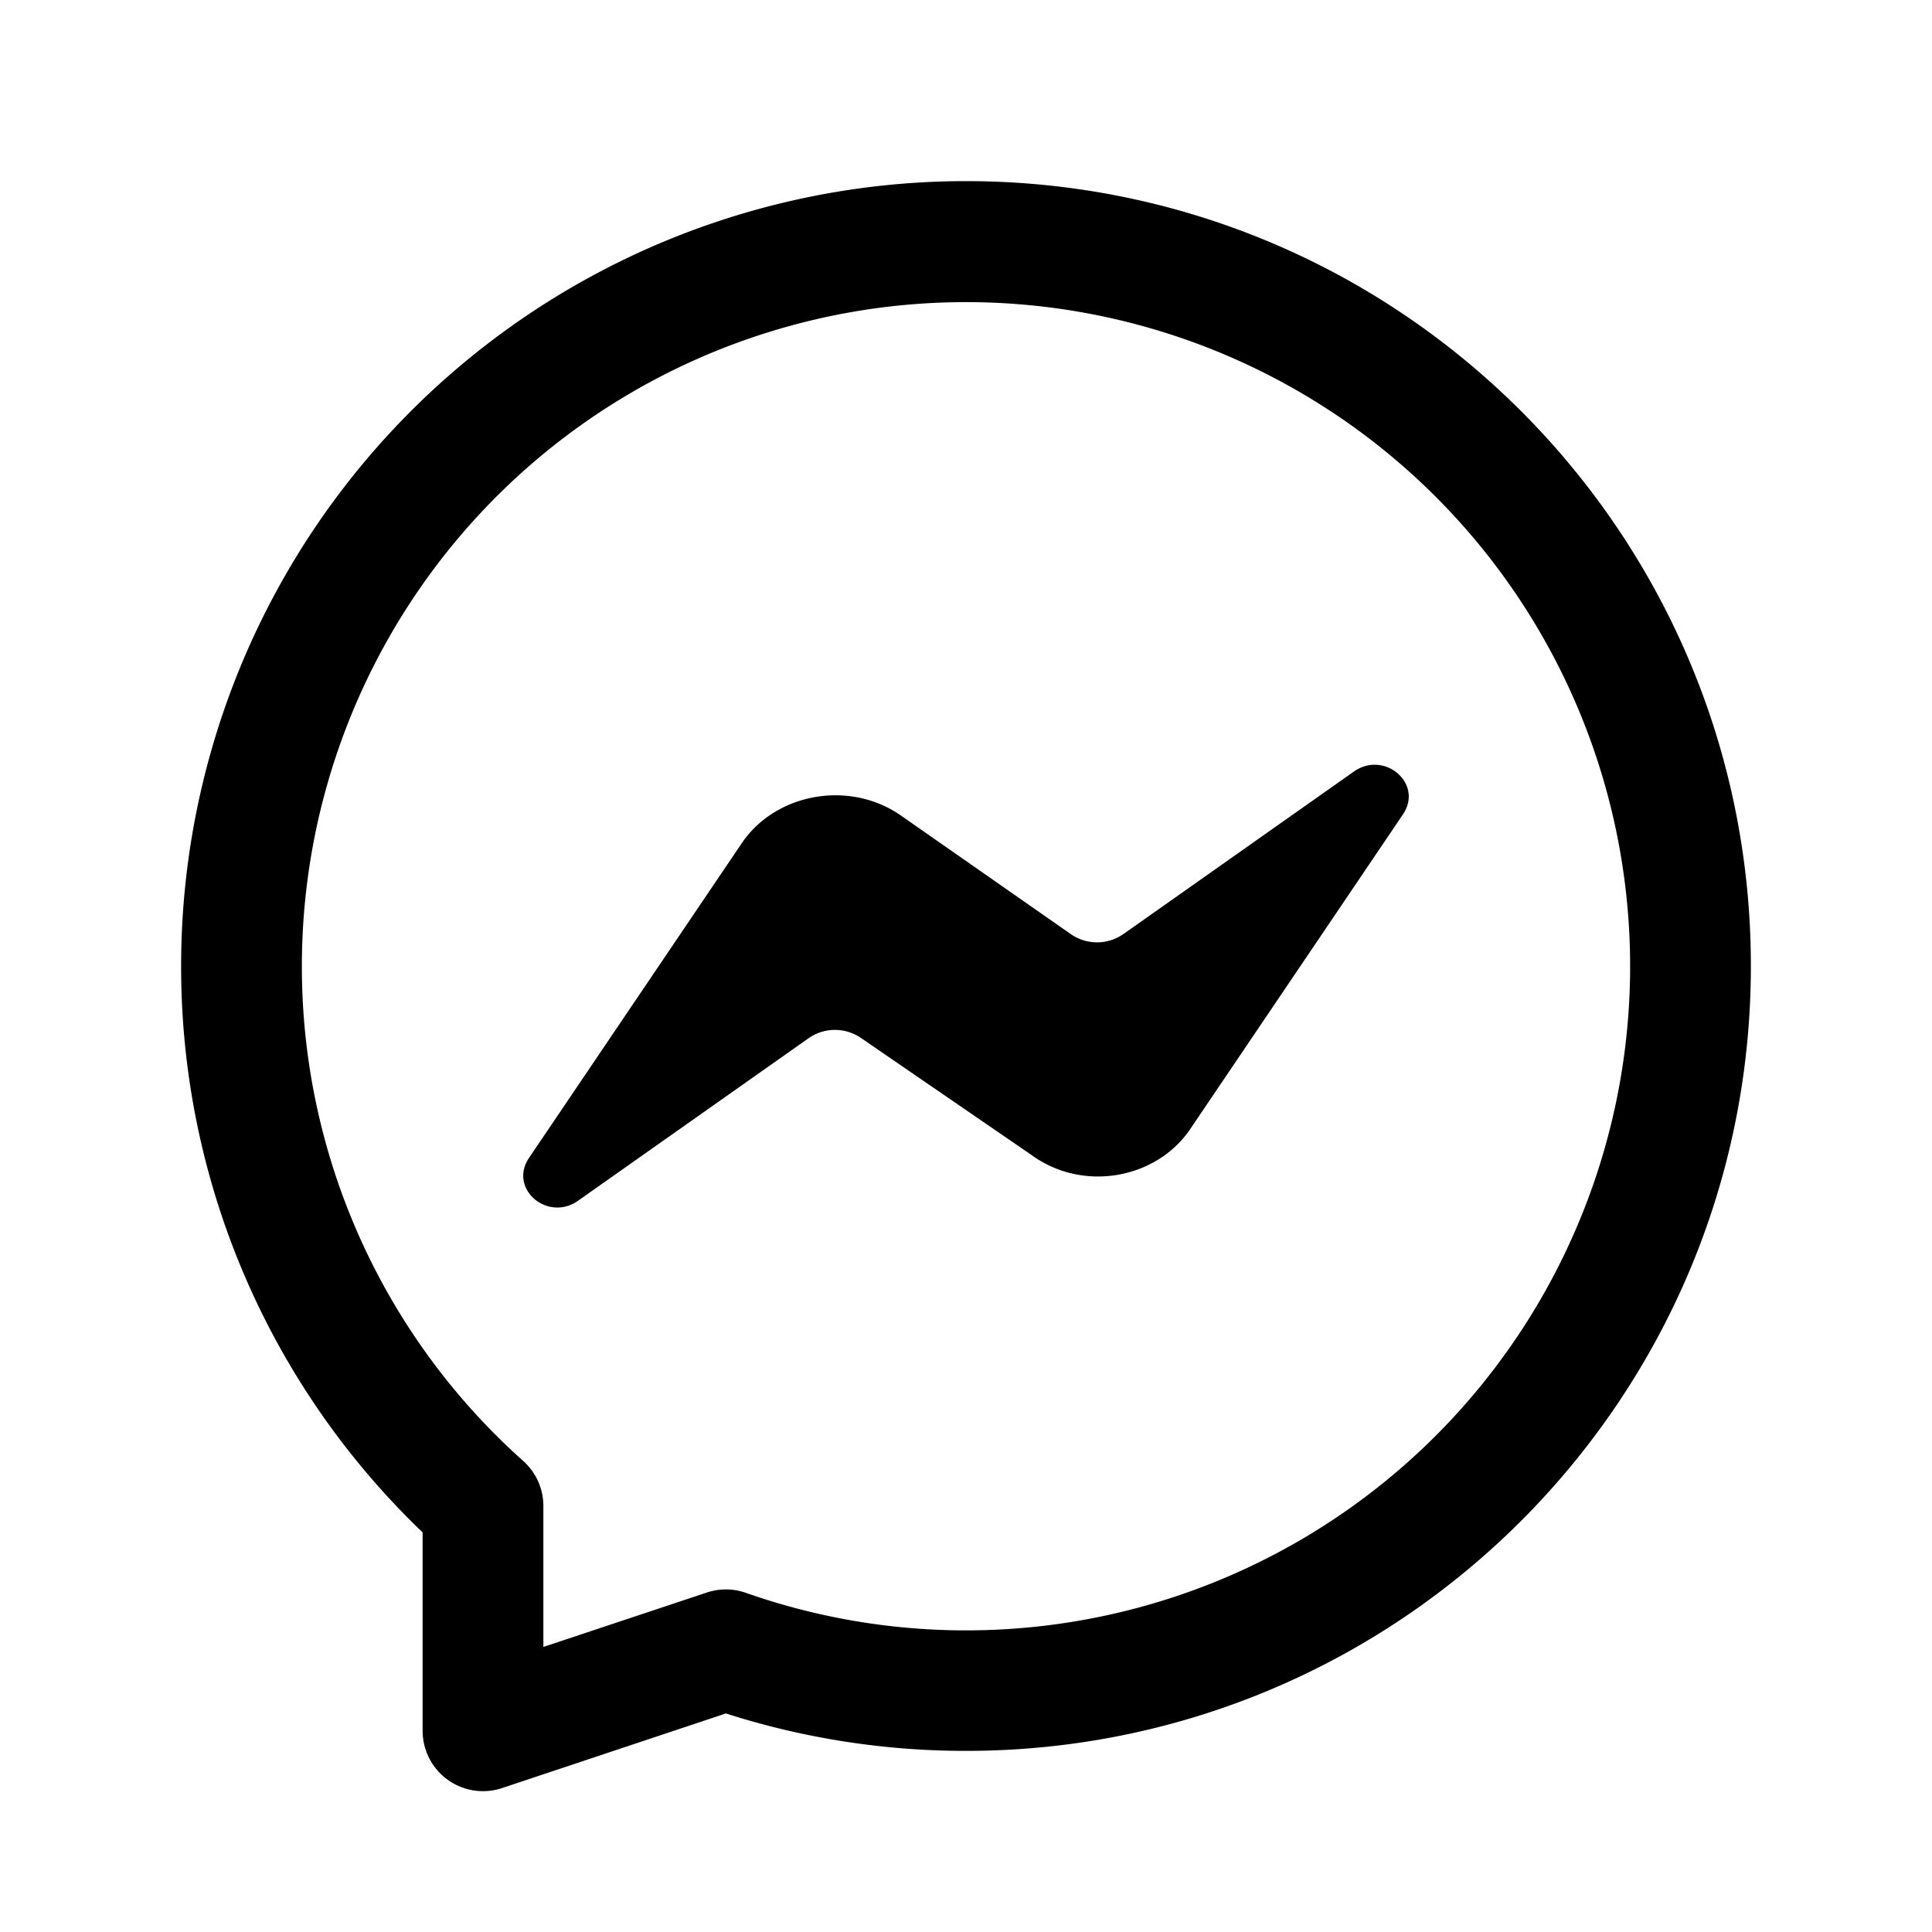
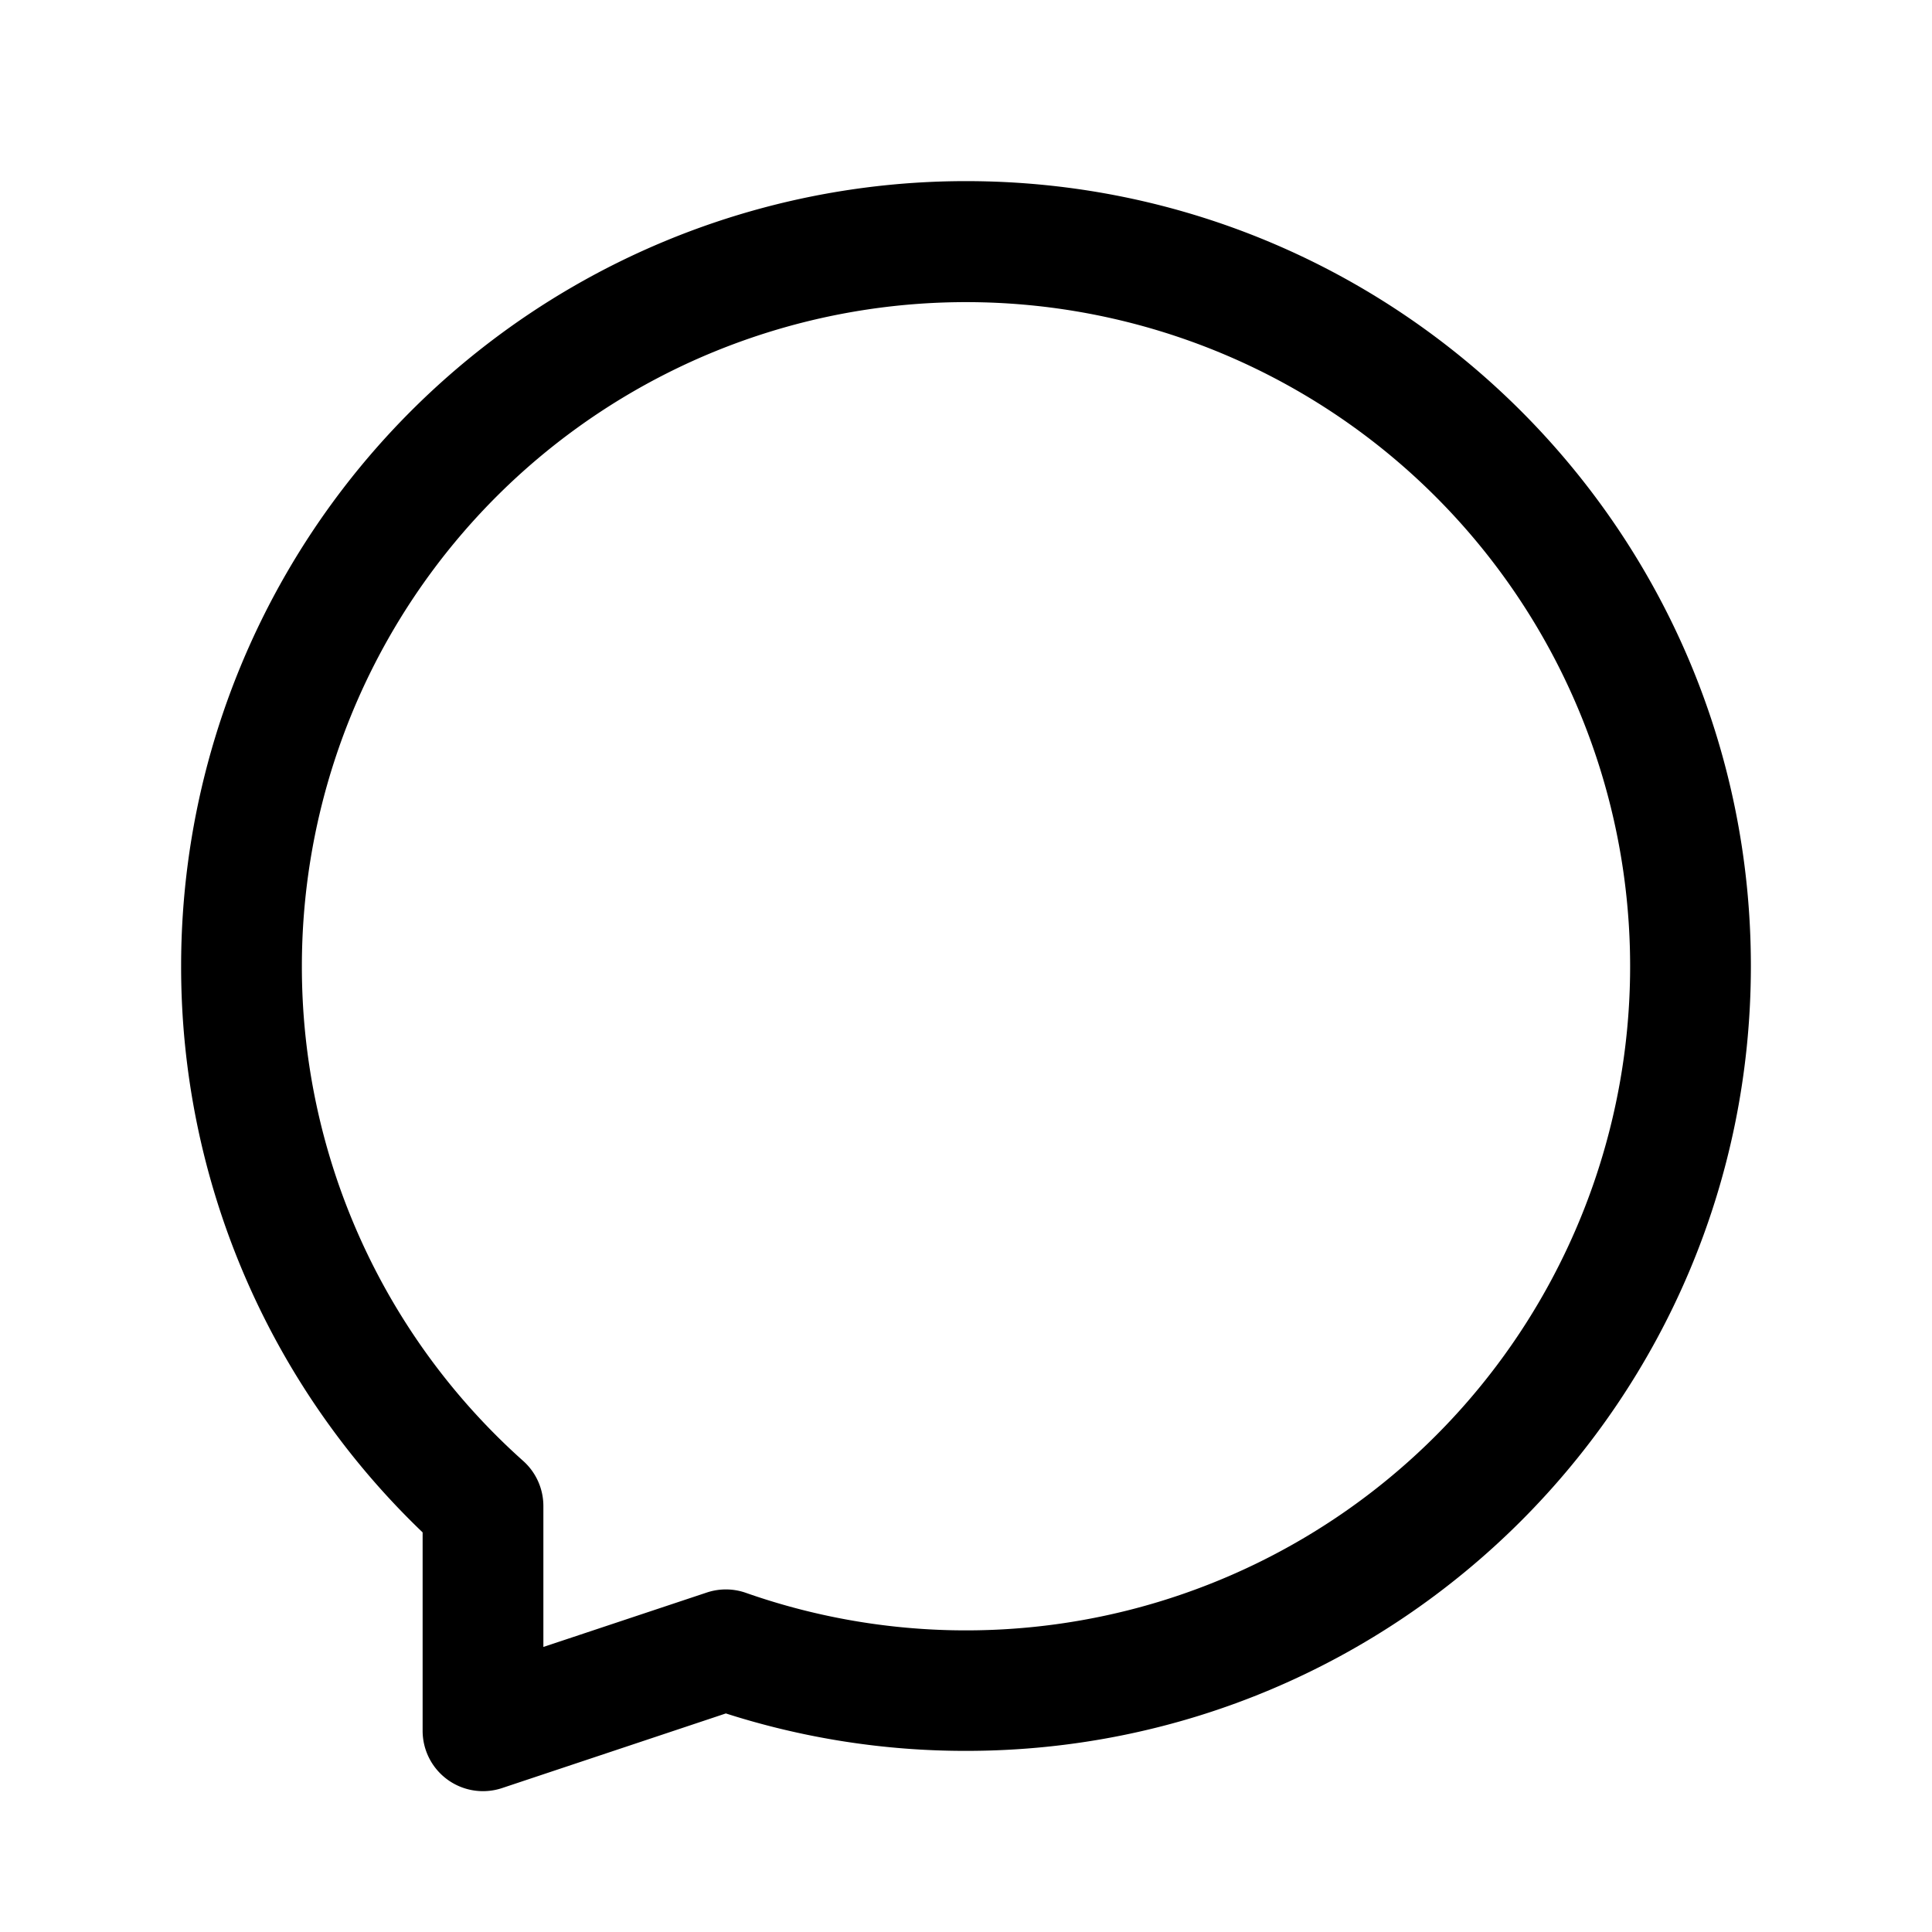
<svg xmlns="http://www.w3.org/2000/svg" width="800" height="800" viewBox="0 0 24 24">
-   <path fill="currentColor" d="m14.777 14.038l2.65-3.92c.262-.386-.235-.805-.615-.529l-2.858 2.015a.571.571 0 0 1-.652 0l-2.116-1.477c-.633-.437-1.538-.277-1.963.335l-2.65 3.92c-.262.386.235.806.615.529l2.858-2.015a.571.571 0 0 1 .652 0l2.116 1.452c.633.462 1.538.302 1.963-.31" />
  <path fill="currentColor" fill-rule="evenodd" d="M12 2.25A9.75 9.75 0 0 0 2.25 12a9.724 9.724 0 0 0 3 7.036V21.5a.75.75 0 0 0 .987.712l2.78-.927A9.745 9.745 0 0 0 12 21.75c5.385 0 9.75-4.365 9.75-9.75S17.385 2.25 12 2.25M3.75 12a8.25 8.25 0 1 1 5.516 7.787a.75.75 0 0 0-.486-.004l-2.03.676v-1.75a.75.75 0 0 0-.25-.56A8.228 8.228 0 0 1 3.75 12" clip-rule="evenodd" />
</svg>